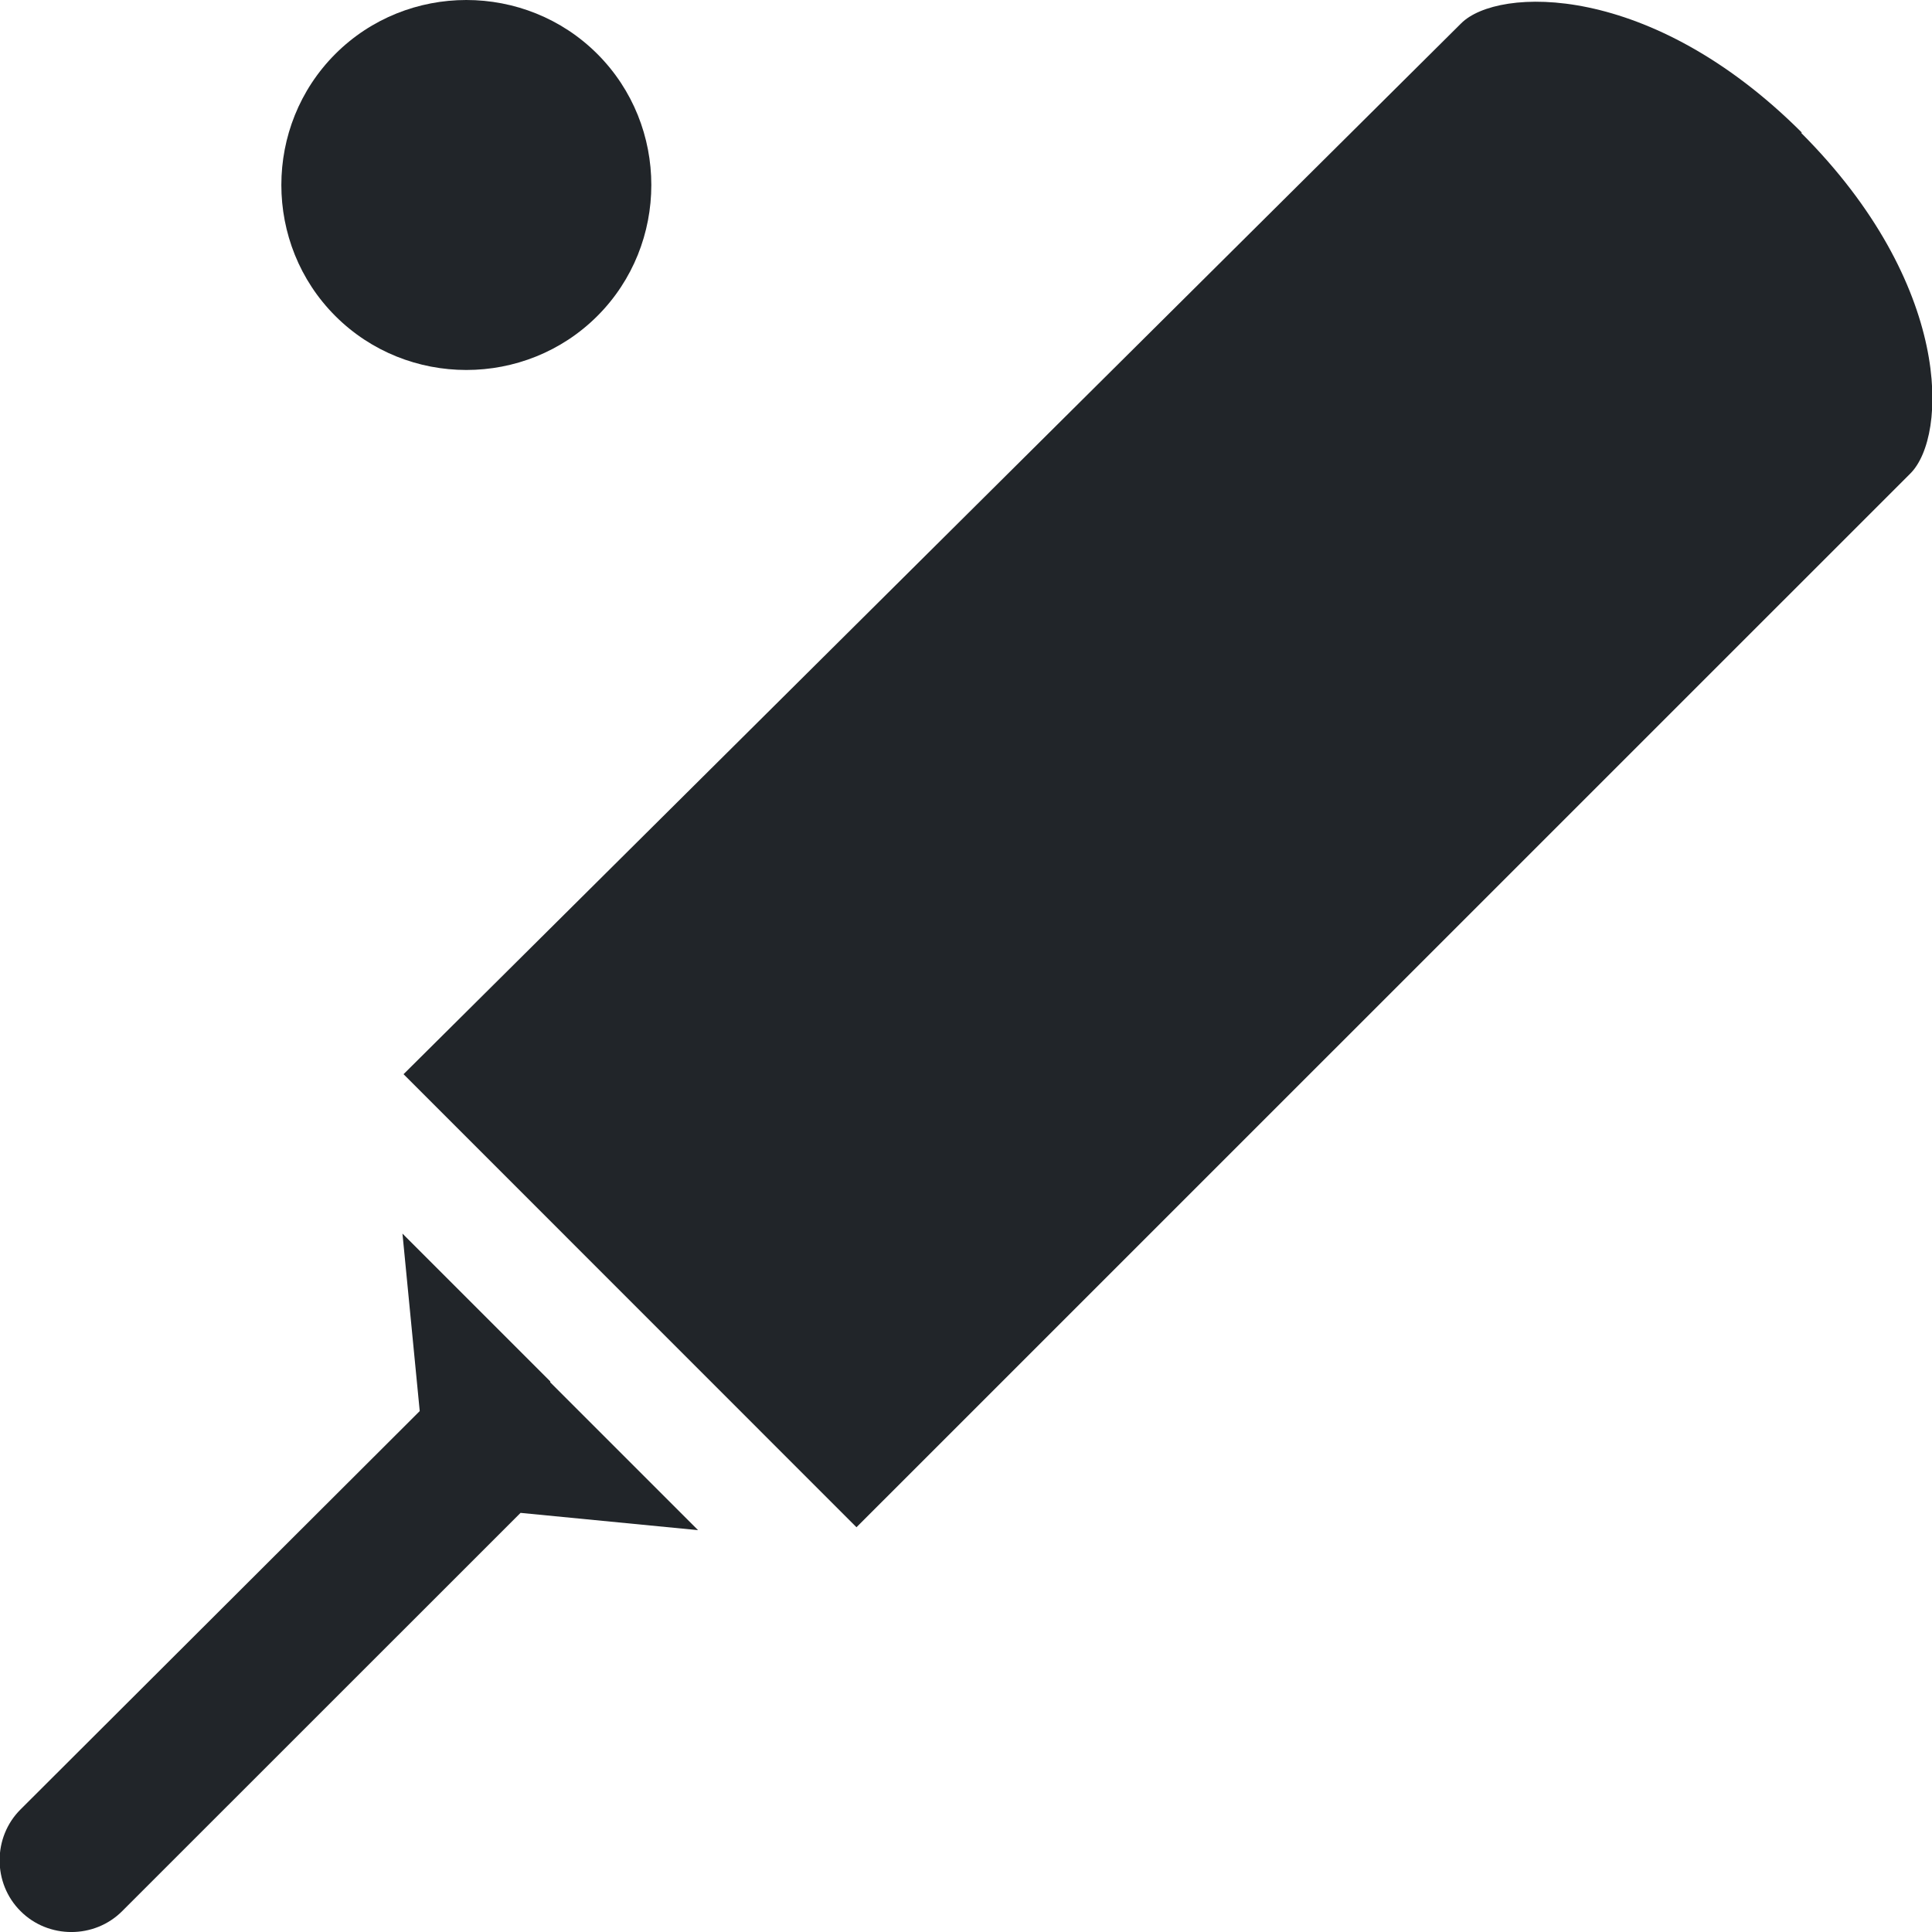
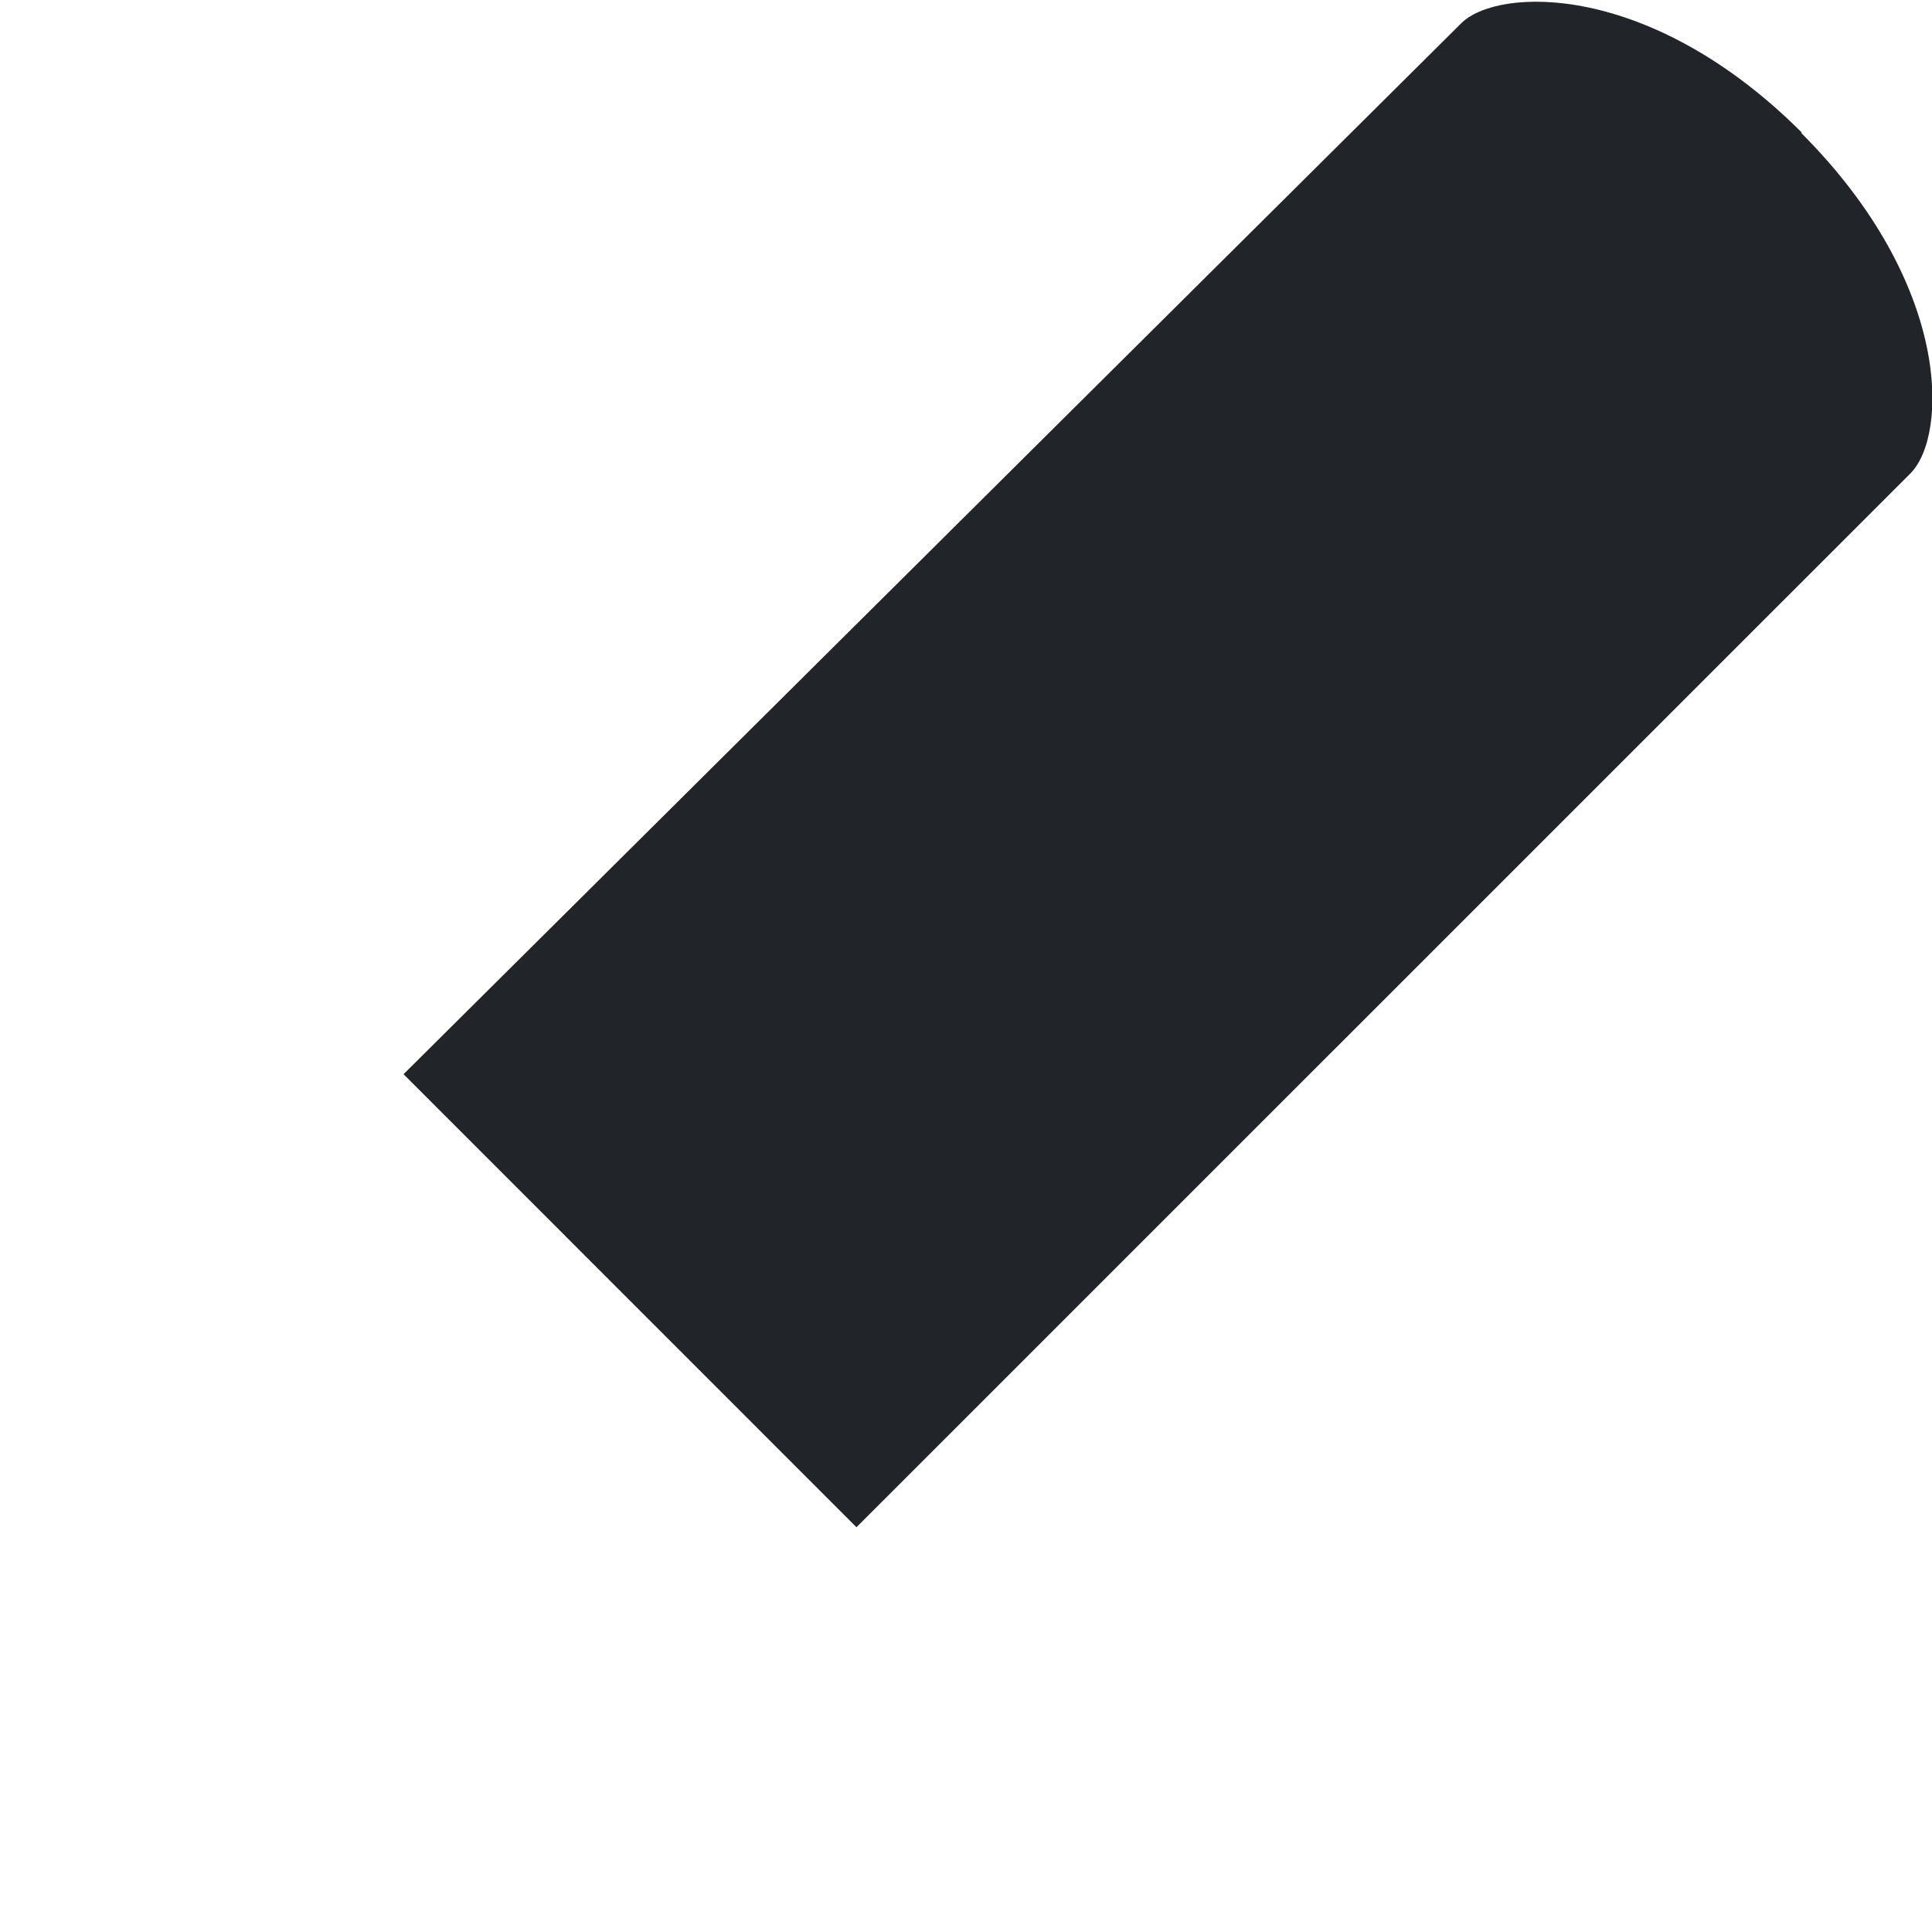
<svg xmlns="http://www.w3.org/2000/svg" width="16" height="16" viewBox="0 0 16 16" fill="none">
  <g id="Vector">
-     <path id="Vector_2" d="M4.947 0.447C4.351 -0.149 3.373 -0.149 2.777 0.447C2.181 1.043 2.181 2.021 2.777 2.617C3.373 3.213 4.351 3.213 4.947 2.617C5.543 2.021 5.543 1.043 4.947 0.447Z" fill="#212529" />
    <path id="Vector_3" d="M14.923 1.099C13.667 -0.157 12.403 -0.109 12.101 0.193L3.342 8.896L7.093 12.648L15.821 3.921C16.131 3.611 16.171 2.355 14.915 1.099H14.923Z" fill="#212529" />
-     <path id="Vector_4" d="M4.557 11.44L3.333 10.216L3.476 11.686L0.17 14.985C-0.061 15.215 -0.061 15.597 0.17 15.827C0.4 16.058 0.782 16.058 1.012 15.827L4.311 12.529L5.781 12.672L4.557 11.448V11.44Z" fill="#212529" />
  </g>
</svg>